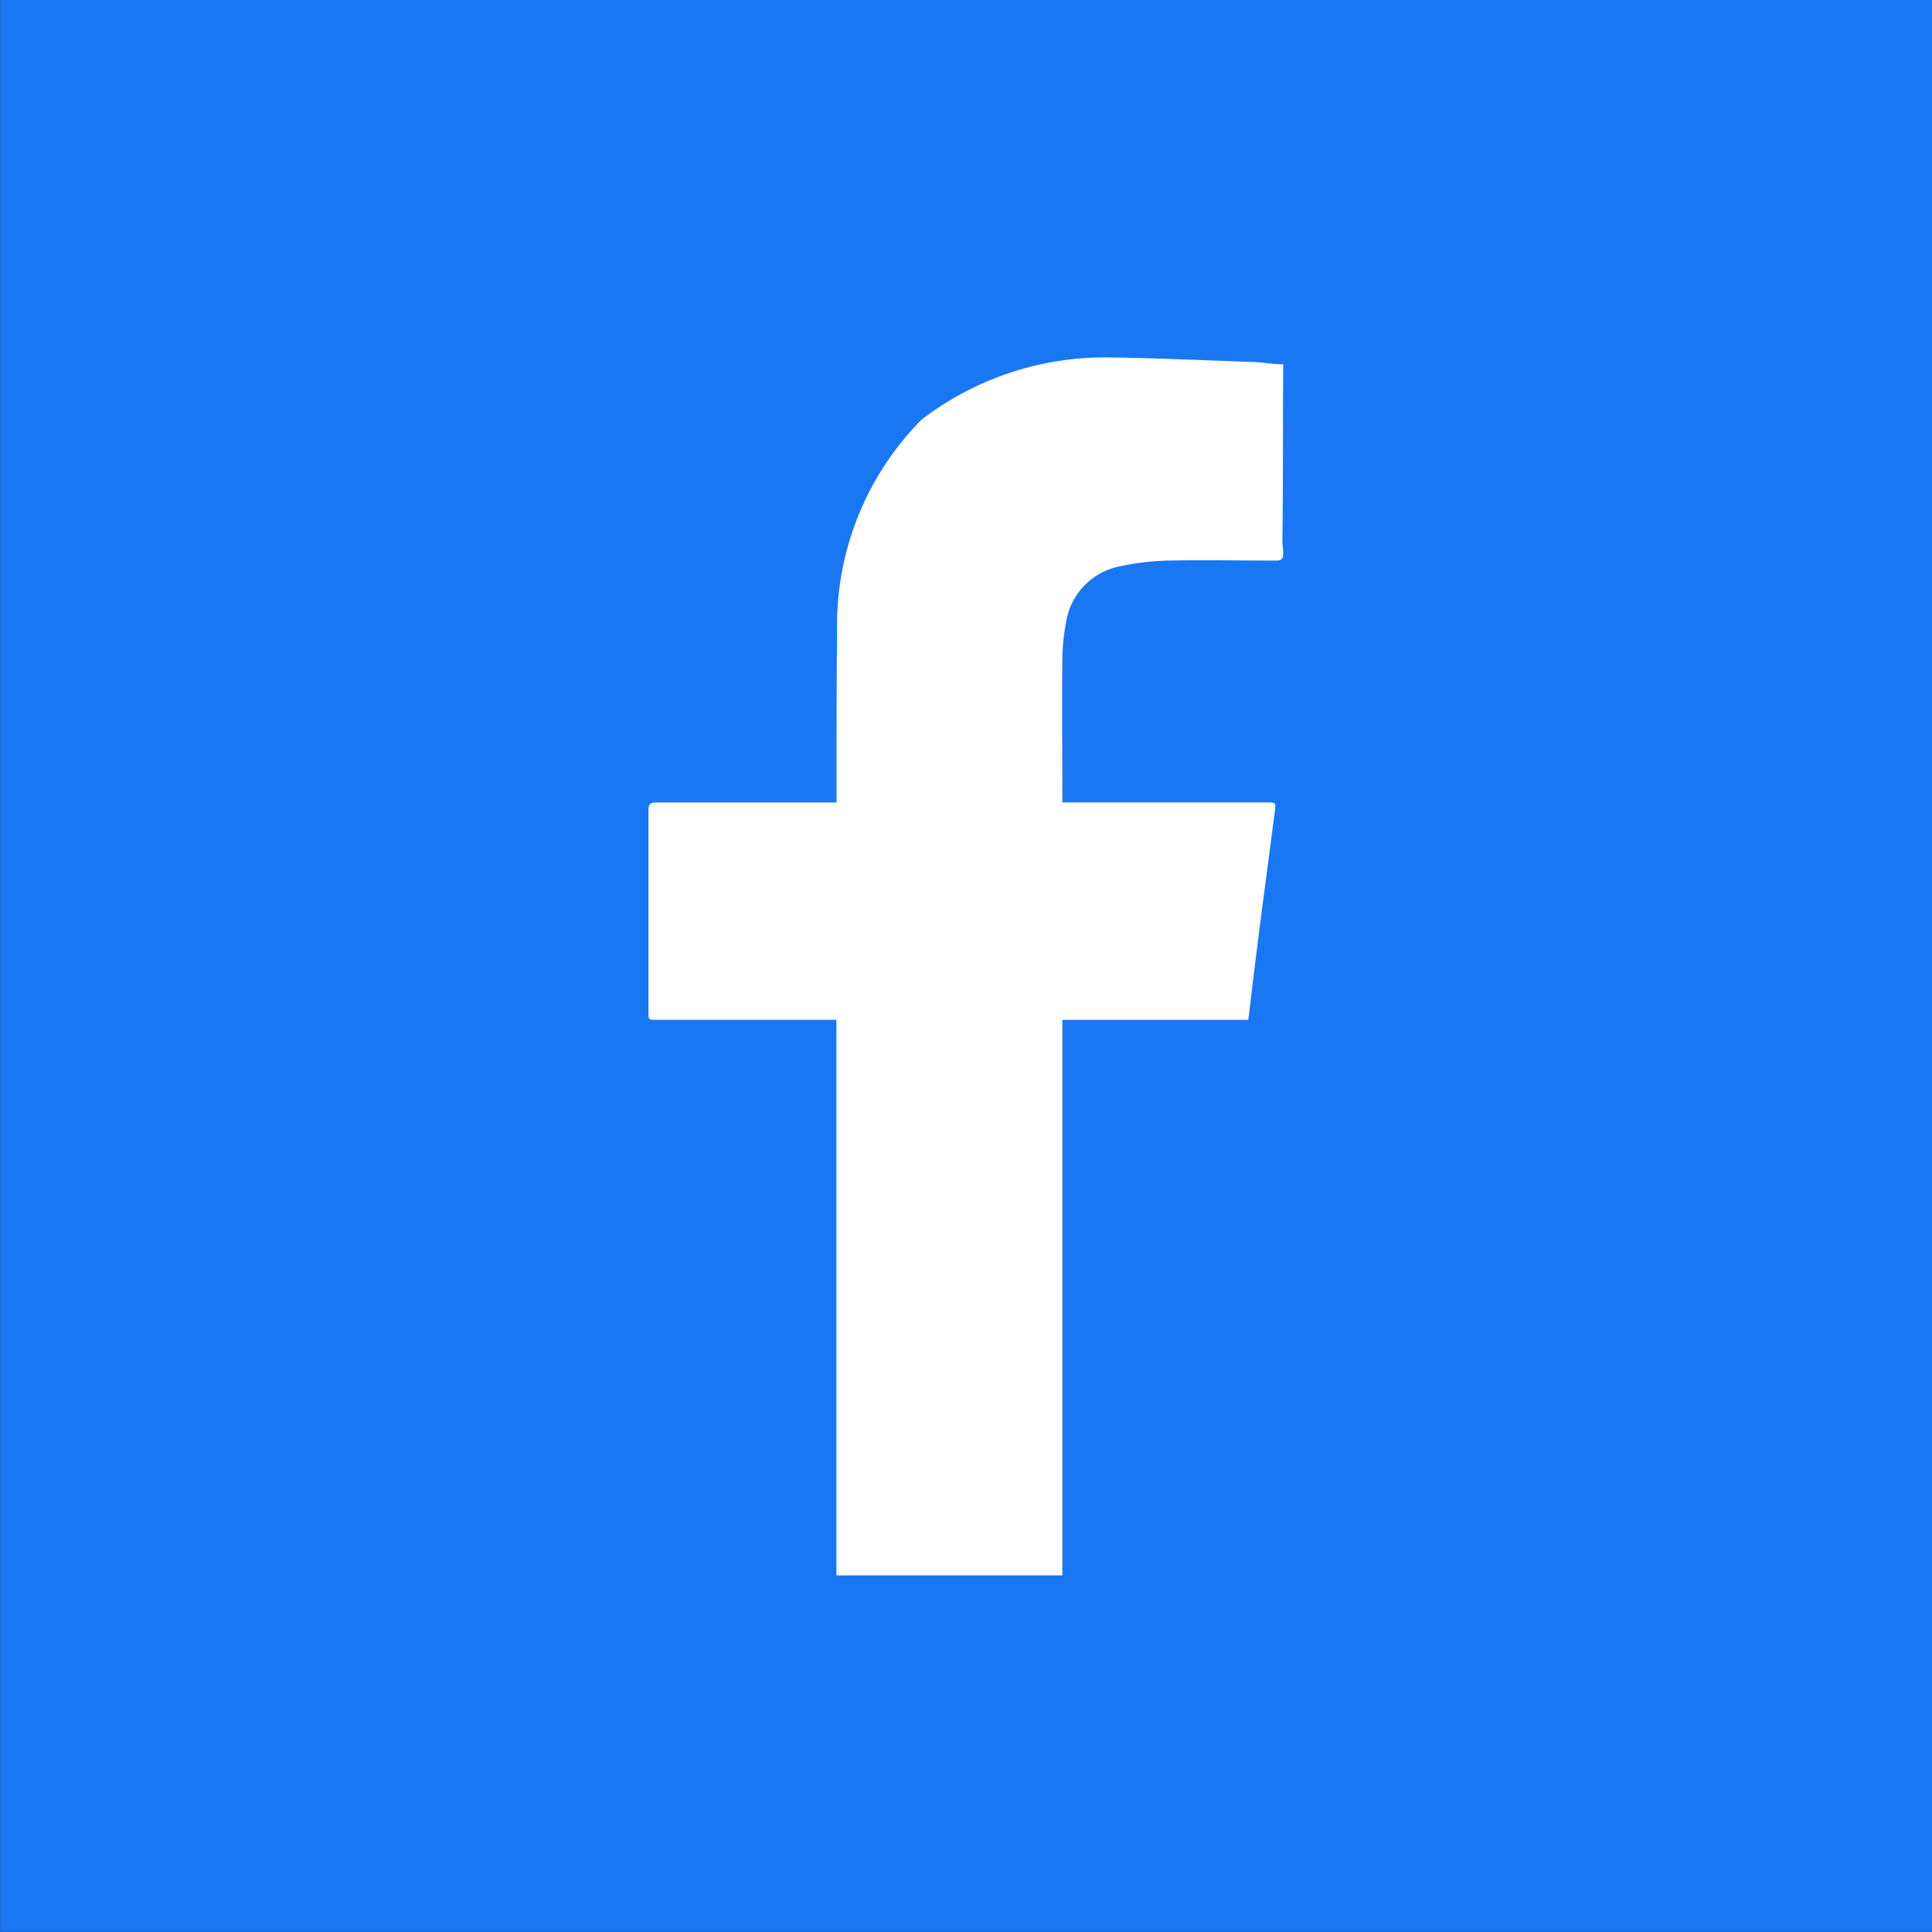
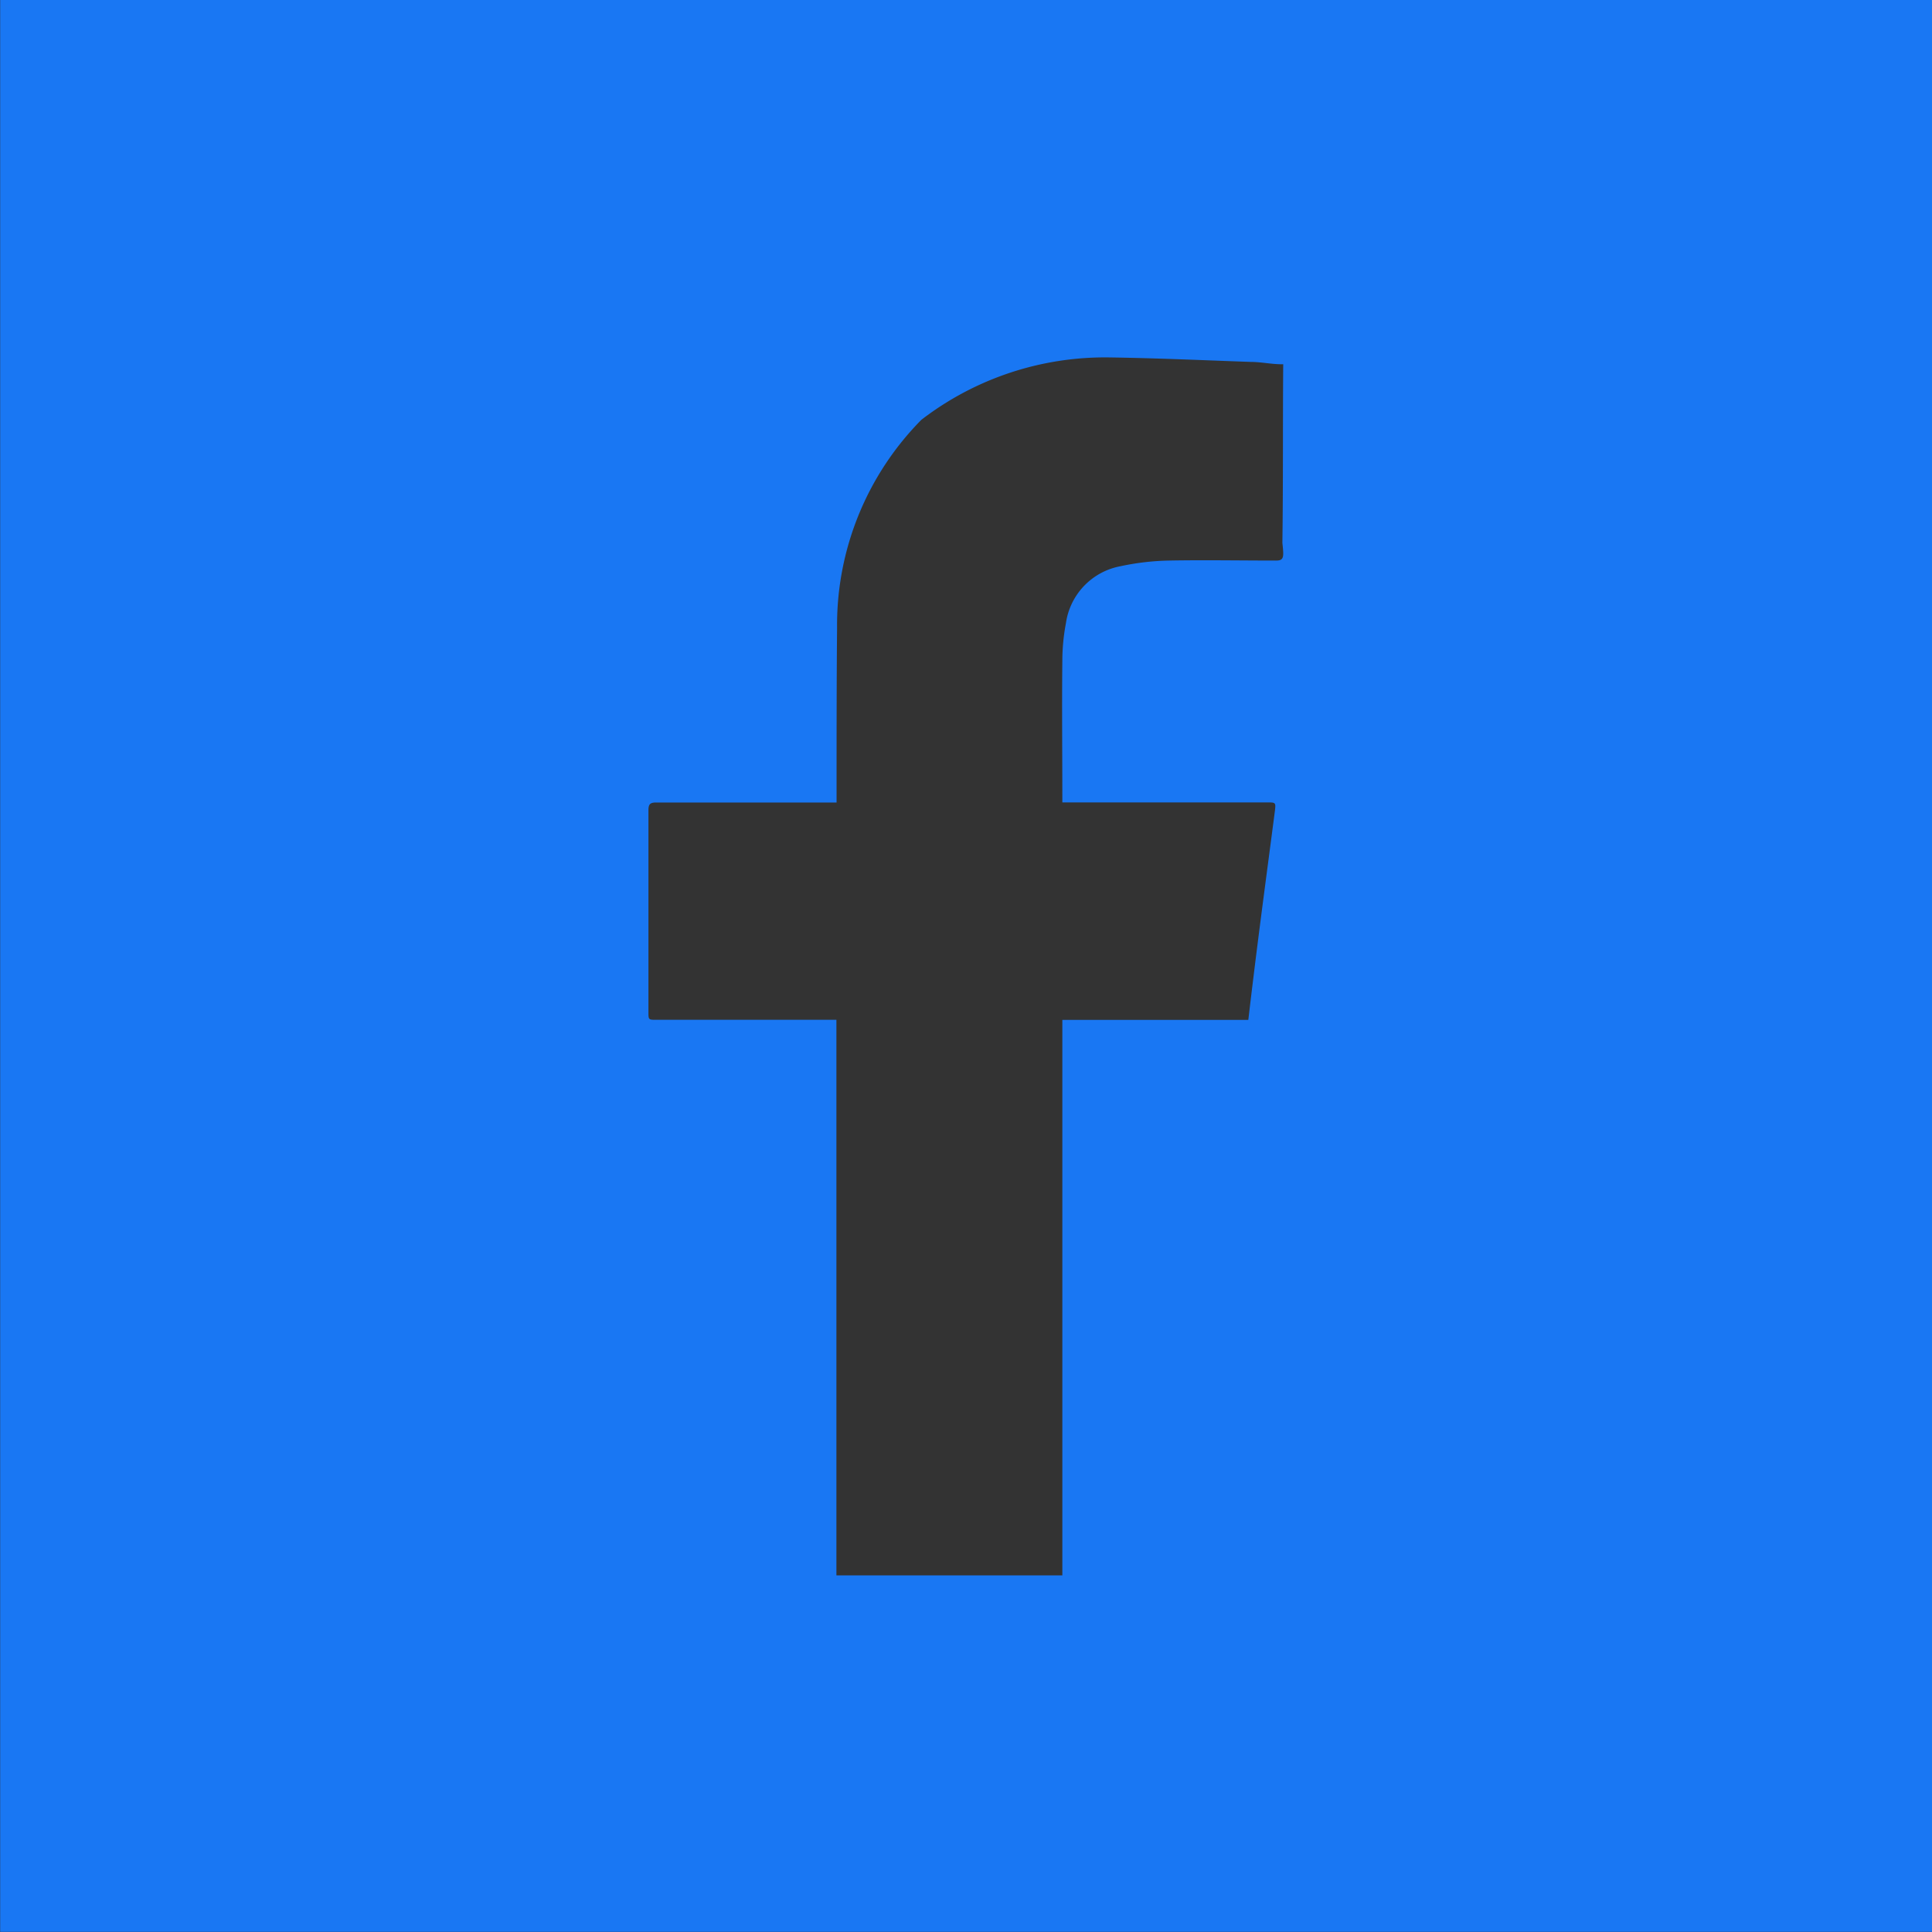
<svg xmlns="http://www.w3.org/2000/svg" width="23.302" height="23.302" viewBox="0 0 23.302 23.302">
  <rect x="0" y="0" width="23.302" height="23.302" fill="#333333" stroke="none" />
  <g id="Gruppe_58" data-name="Gruppe 58" transform="translate(-1656.167 -3065.472)">
    <g id="Gruppe_56" data-name="Gruppe 56">
-       <rect id="Rechteck_57" data-name="Rechteck 57" width="20.844" height="19.949" transform="matrix(1, -0.017, 0.017, 1, 1657.225, 3067.332)" fill="#fff" />
-     </g>
-     <path id="Pfad_5" data-name="Pfad 5" d="M766.489,0h-23.3V23.3h23.3ZM756,9.62c0,.016,0,.033,0,.058h2.471c.1,0,.105,0,.093.1-.056.432-.114.865-.17,1.3q-.079.611-.151,1.223H756v6.7h-2.725c0-.036,0-.072,0-.108q0-3.252,0-6.5V12.3h-2.167c-.1,0-.1,0-.1-.093,0-.812,0-1.623,0-2.435,0-.074.022-.093.094-.093.691,0,1.383,0,2.075,0h.1V9.6c0-.675,0-1.349.006-2.024A3.522,3.522,0,0,1,754.3,5.063a3.634,3.634,0,0,1,2.27-.752c.566.008,1.132.034,1.7.054.131,0,.262.031.394.028-.006.718,0,1.437-.01,2.155.018.17.022.214-.079.213-.43,0-.86-.008-1.289,0a3.062,3.062,0,0,0-.584.068.816.816,0,0,0-.659.689A2.418,2.418,0,0,0,756,7.97c-.006.55,0,1.1,0,1.65" transform="translate(912.98 3065.472)" fill="#1977f3" />
+       </g>
+     <path id="Pfad_5" data-name="Pfad 5" d="M766.489,0h-23.3V23.3h23.3ZM756,9.62c0,.016,0,.033,0,.058h2.471c.1,0,.105,0,.093.1-.056.432-.114.865-.17,1.3q-.079.611-.151,1.223H756v6.7h-2.725c0-.036,0-.072,0-.108V12.3h-2.167c-.1,0-.1,0-.1-.093,0-.812,0-1.623,0-2.435,0-.074.022-.093.094-.093.691,0,1.383,0,2.075,0h.1V9.6c0-.675,0-1.349.006-2.024A3.522,3.522,0,0,1,754.3,5.063a3.634,3.634,0,0,1,2.27-.752c.566.008,1.132.034,1.7.054.131,0,.262.031.394.028-.006.718,0,1.437-.01,2.155.018.17.022.214-.079.213-.43,0-.86-.008-1.289,0a3.062,3.062,0,0,0-.584.068.816.816,0,0,0-.659.689A2.418,2.418,0,0,0,756,7.97c-.006.55,0,1.1,0,1.65" transform="translate(912.98 3065.472)" fill="#1977f3" />
  </g>
</svg>